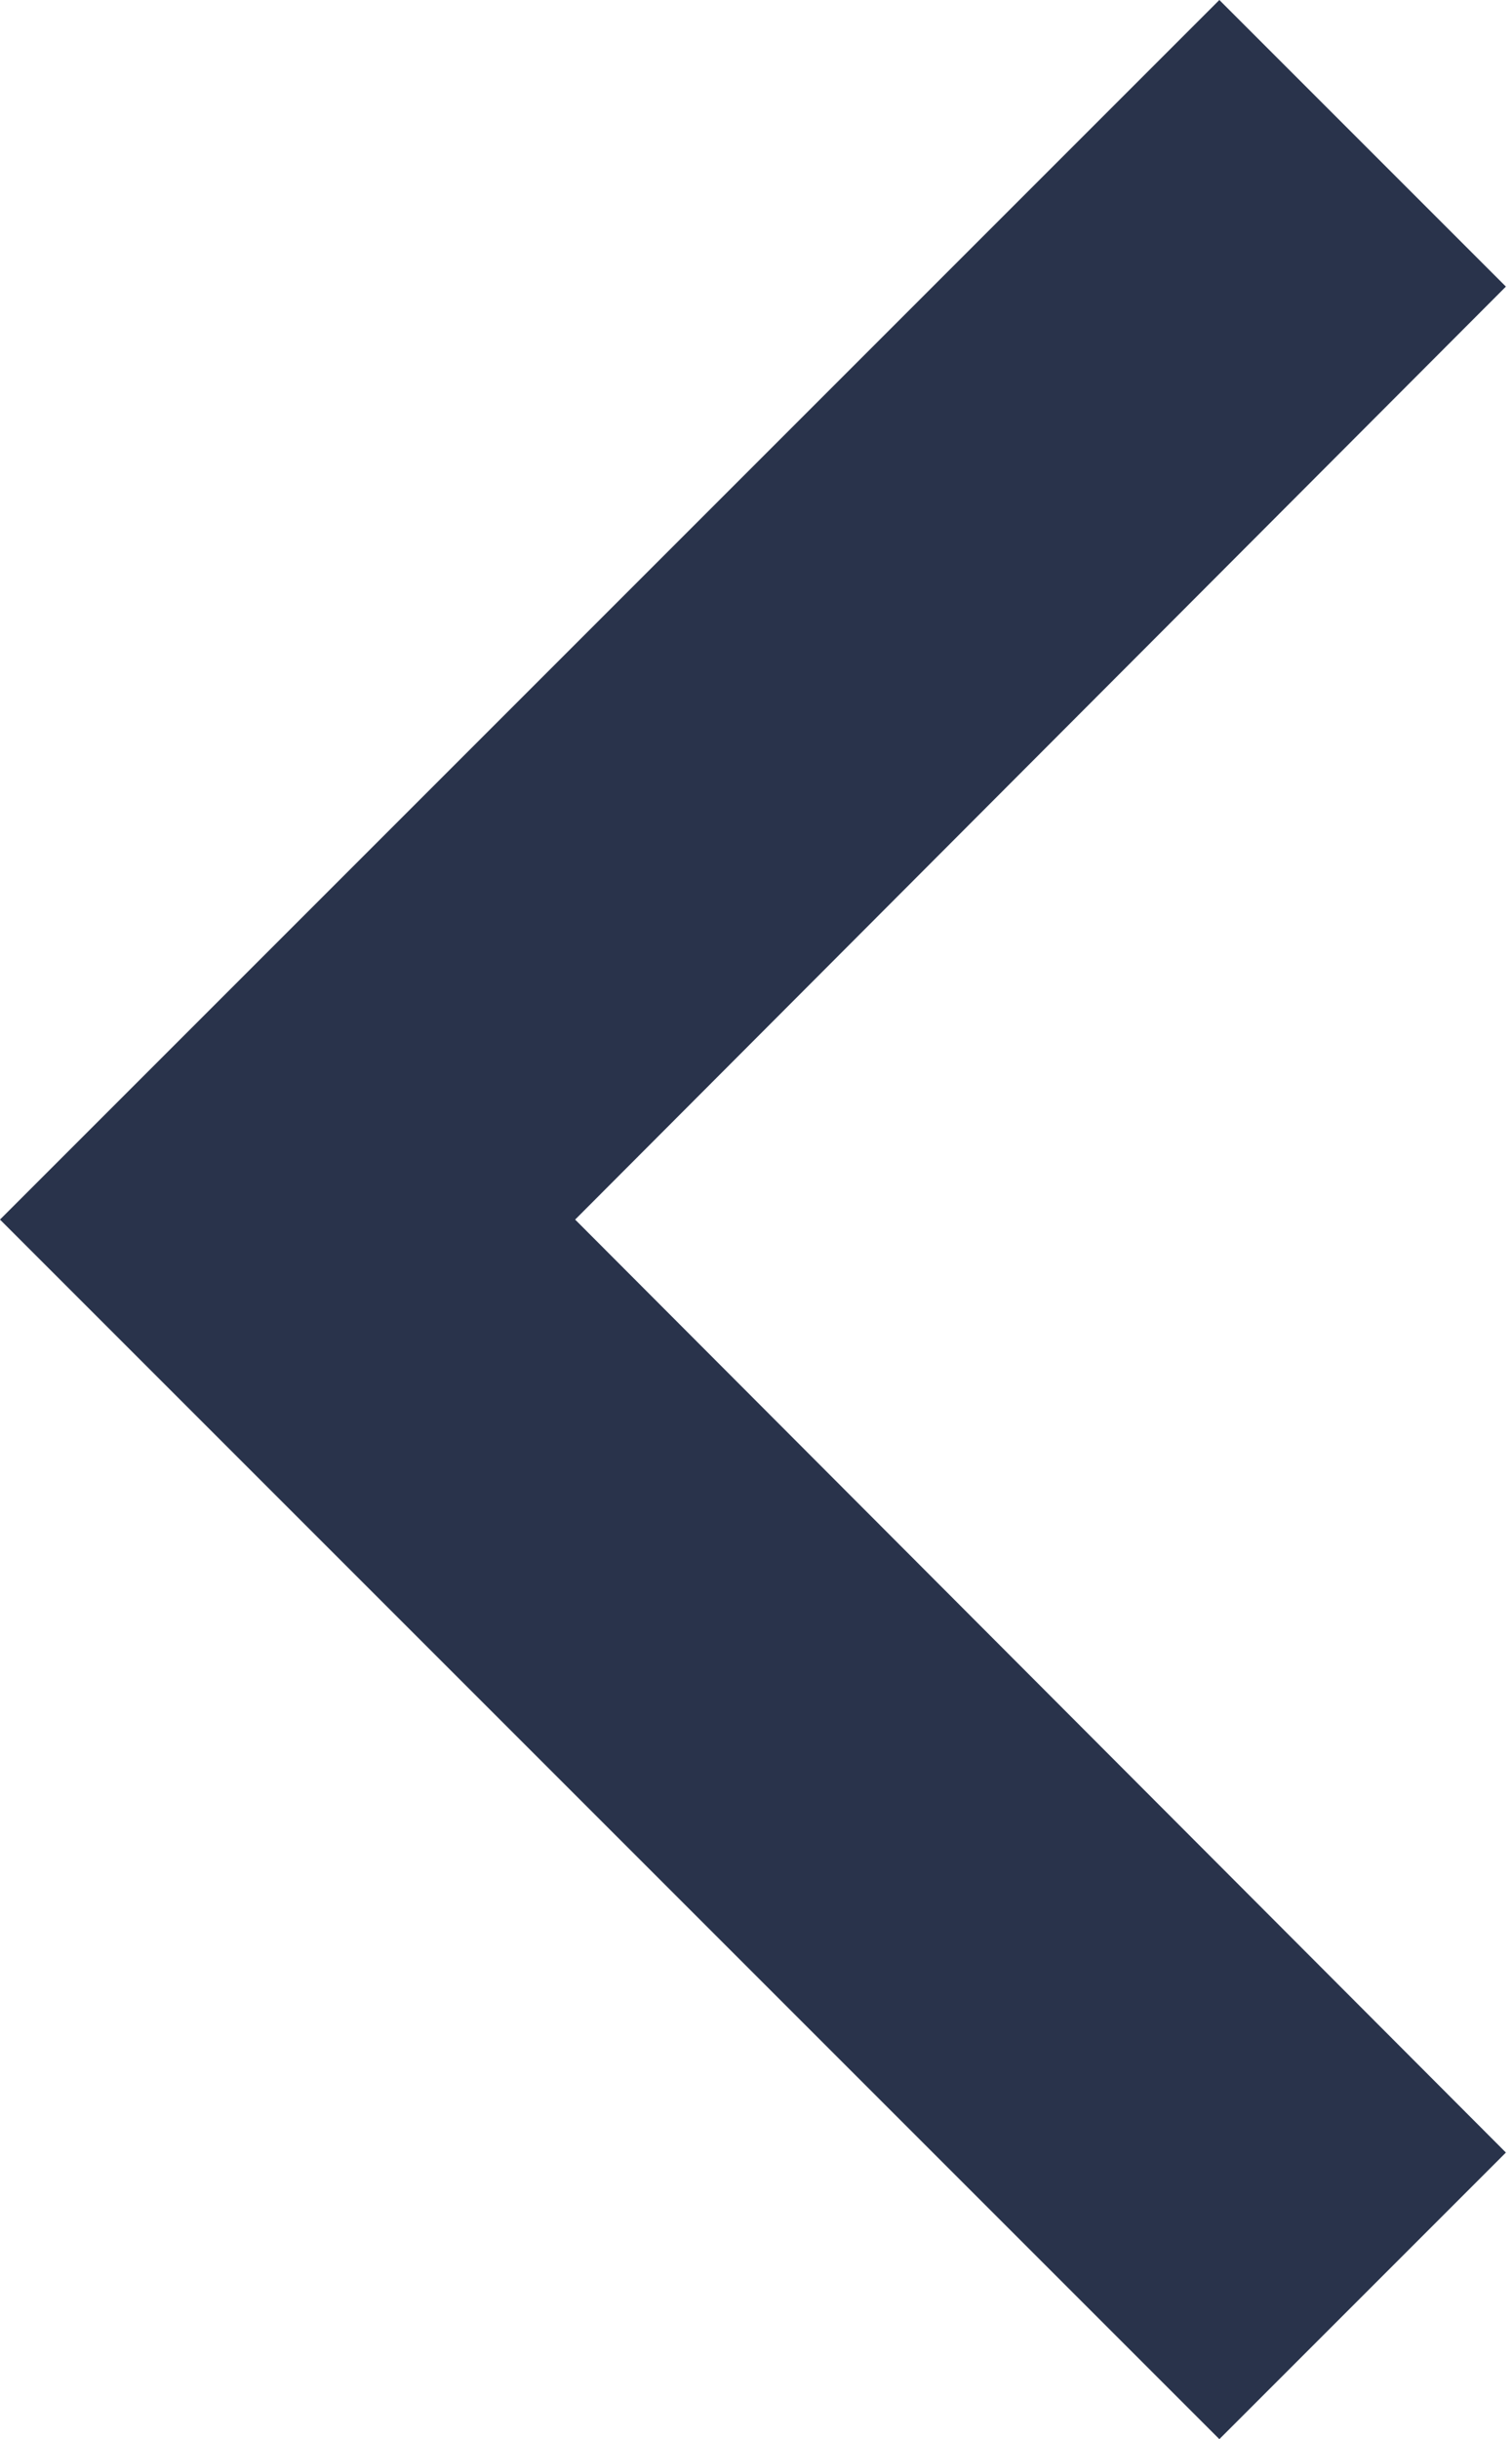
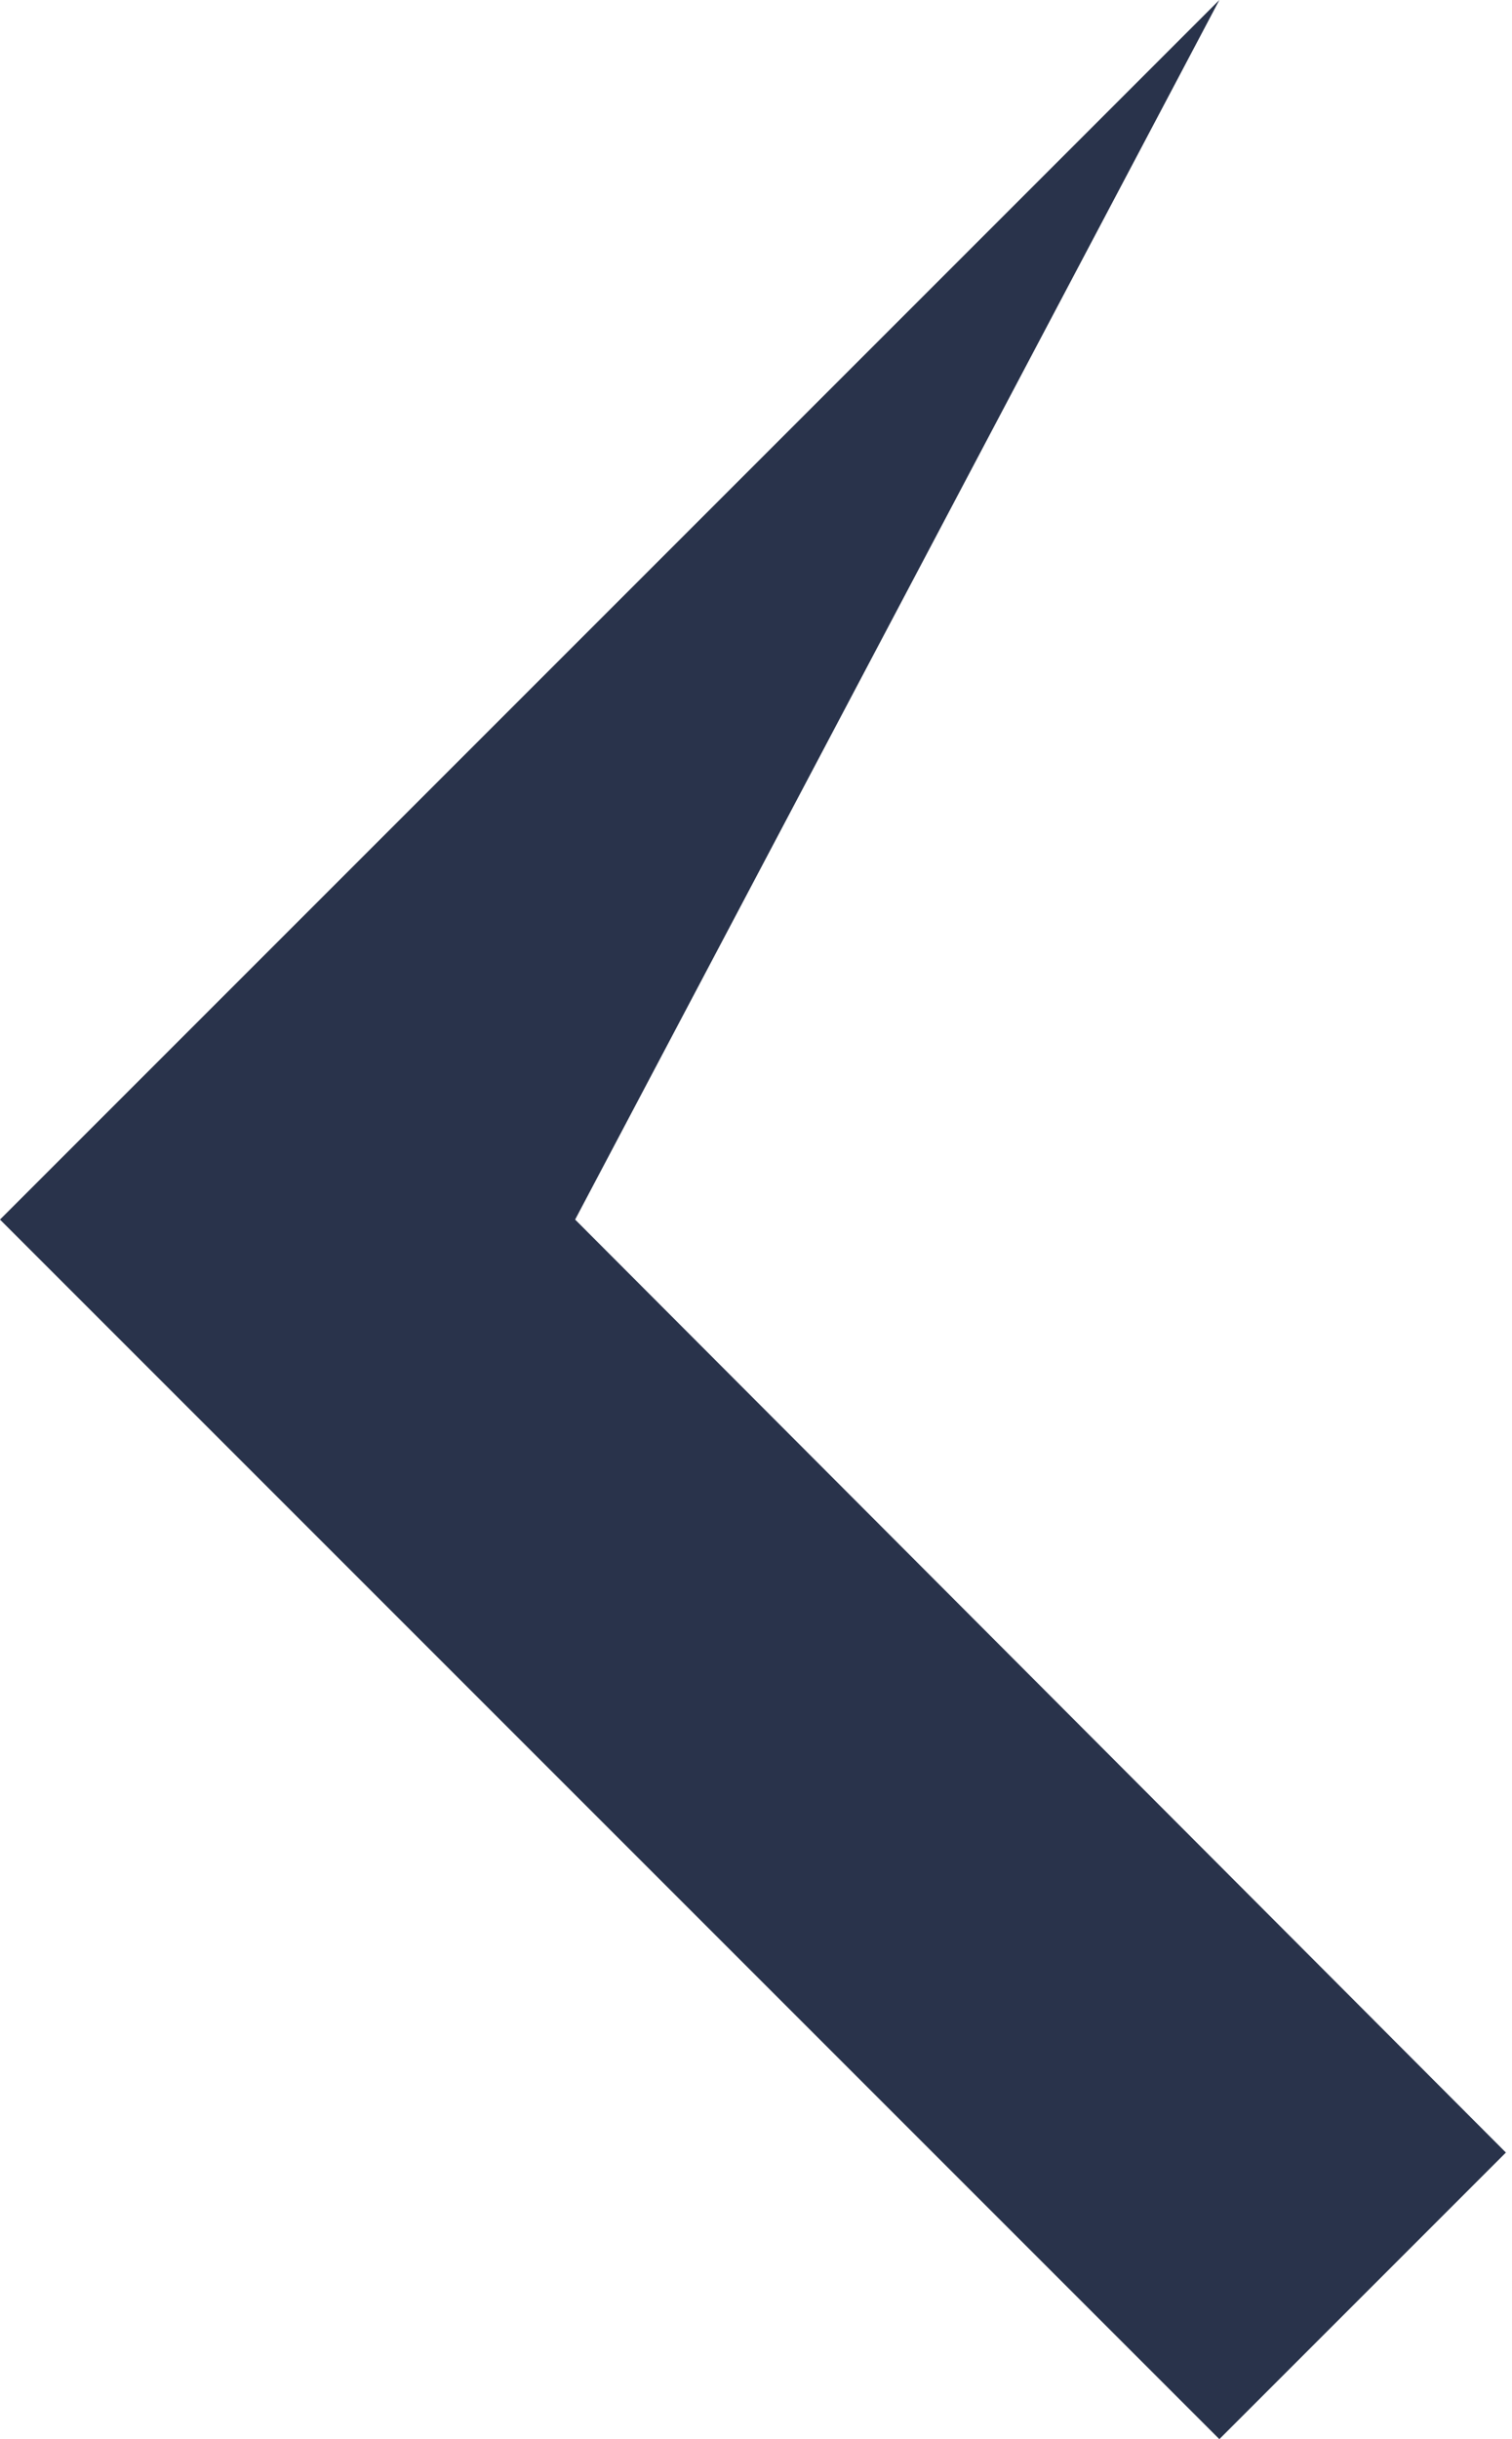
<svg xmlns="http://www.w3.org/2000/svg" width="31" height="50" viewBox="0 0 31 50" fill="none">
-   <path id="Vector" d="M25 0L30.875 5.875L11.792 25L30.875 44.125L25 50L1.90735e-06 25L25 0Z" fill="#29334B" />
+   <path id="Vector" d="M25 0L11.792 25L30.875 44.125L25 50L1.90735e-06 25L25 0Z" fill="#29334B" />
</svg>